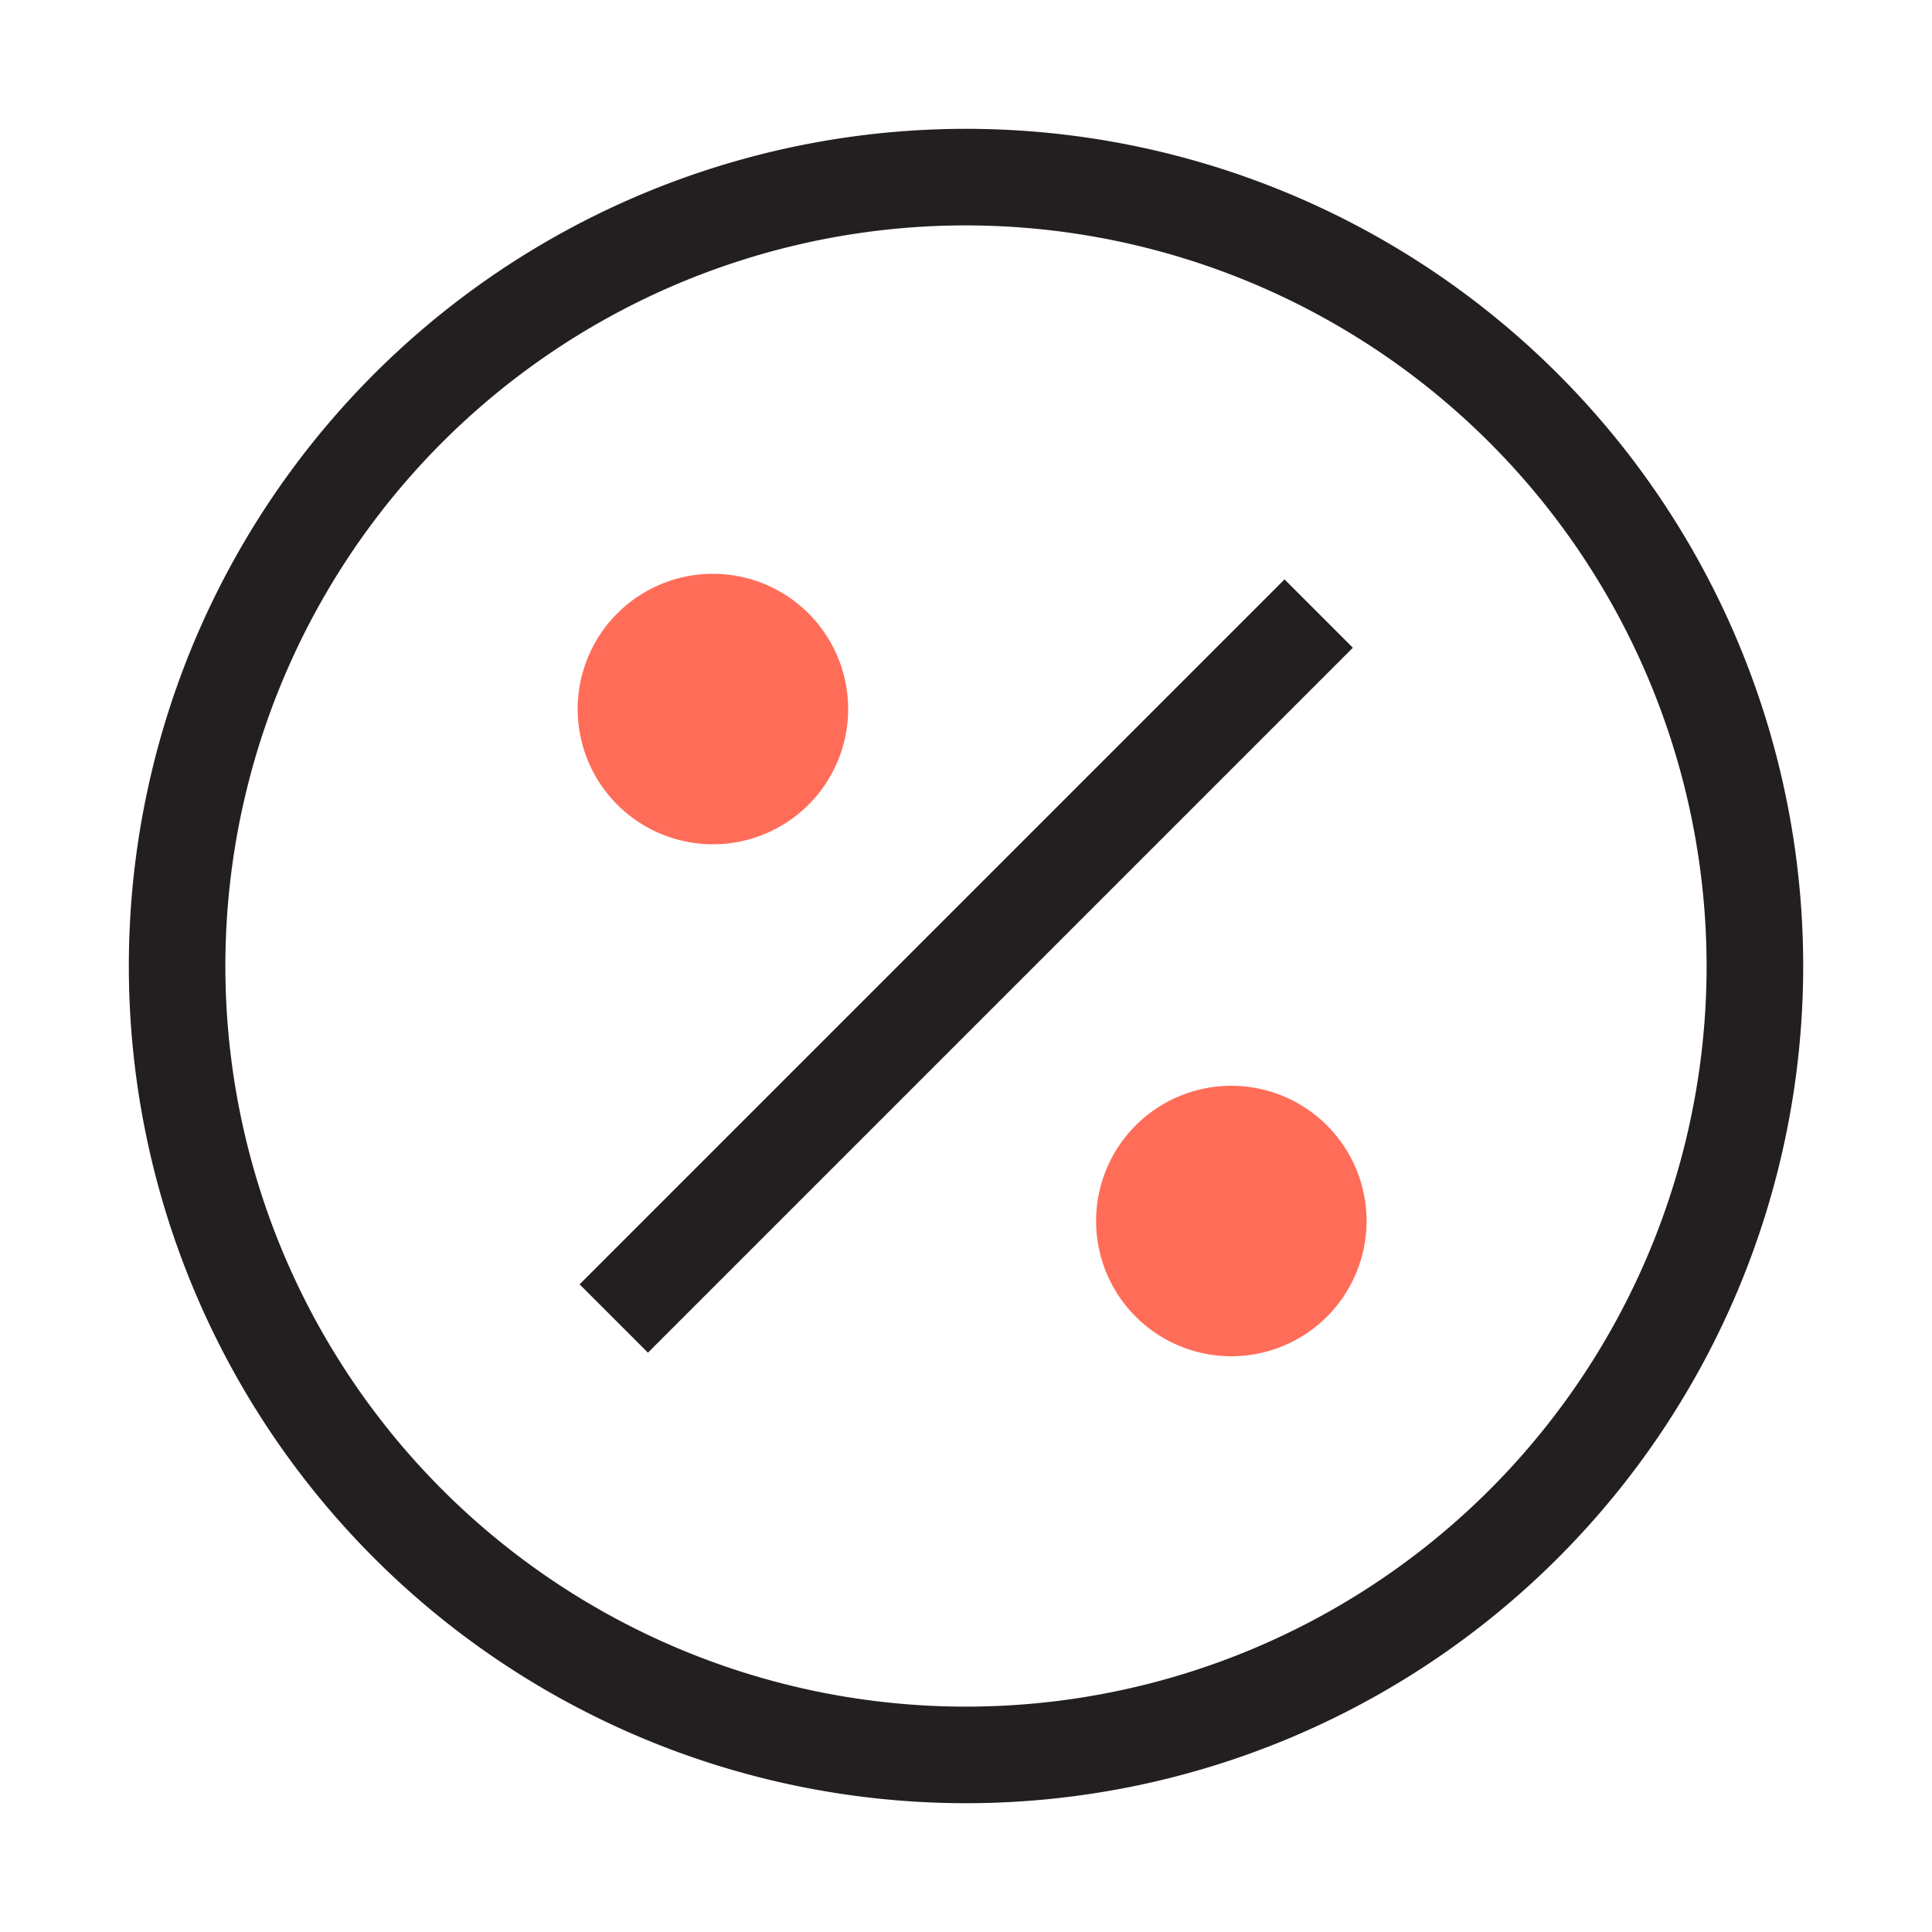
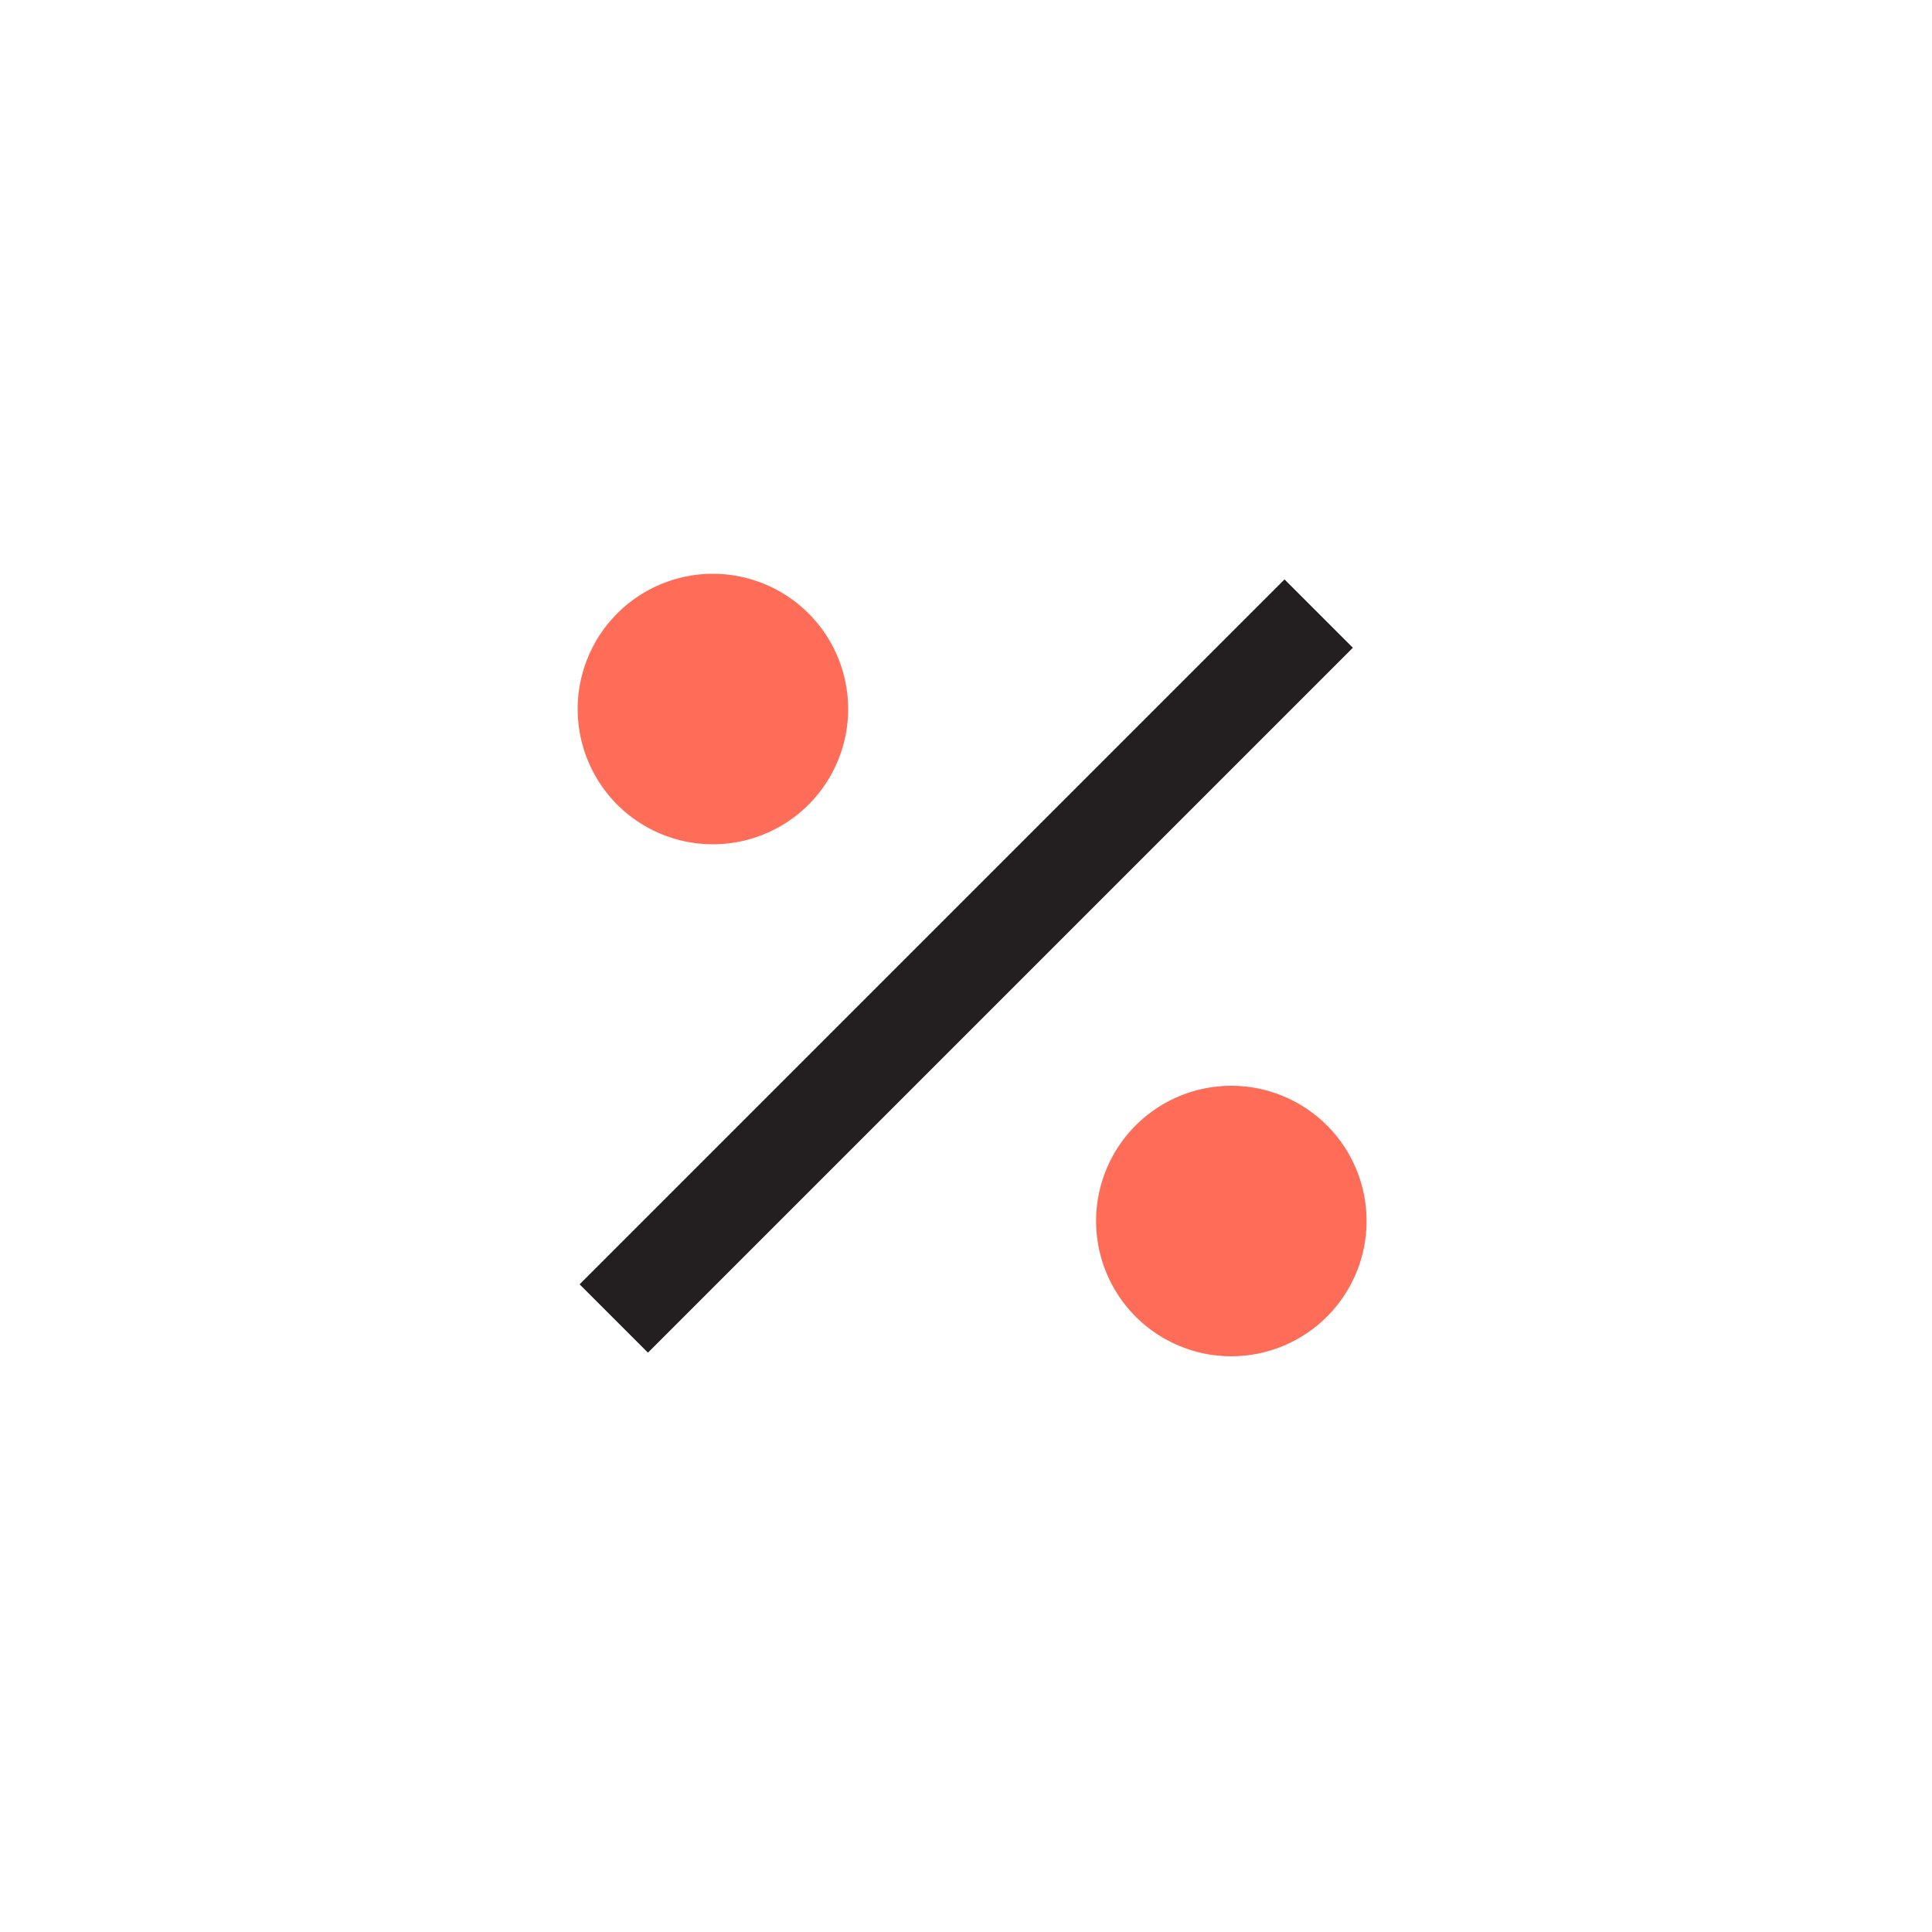
<svg xmlns="http://www.w3.org/2000/svg" width="30" height="30" fill="none">
  <g clip-path="url(#A)">
    <path d="M19.946 8.997L9 19.943l1.061 1.061 10.946-10.946-1.061-1.061z" fill="#231f20" />
    <g fill="#ff6d59">
      <path d="M11.07 13.11a2.1 2.1 0 1 0 0-4.2 2.1 2.1 0 1 0 0 4.2zm8.05 7.95a2.1 2.1 0 1 0 0-4.2 2.1 2.1 0 1 0 0 4.2z" />
    </g>
-     <path d="M15 28a13 13 0 0 1-12.01-8.025A13 13 0 0 1 5.808 5.808 13 13 0 0 1 19.975 2.99 13 13 0 0 1 28 15a13 13 0 0 1-3.808 9.192A13 13 0 0 1 15 28zm0-24.5a11.5 11.5 0 0 0-10.625 7.099 11.5 11.5 0 0 0 2.493 12.533 11.5 11.5 0 0 0 12.533 2.493A11.5 11.5 0 0 0 26.5 15 11.51 11.51 0 0 0 15 3.5z" fill="#231f20" />
  </g>
  <defs>
    <clipPath id="A">
      <path fill="#fff" d="M0 0h30v30H0z" />
    </clipPath>
  </defs>
</svg>